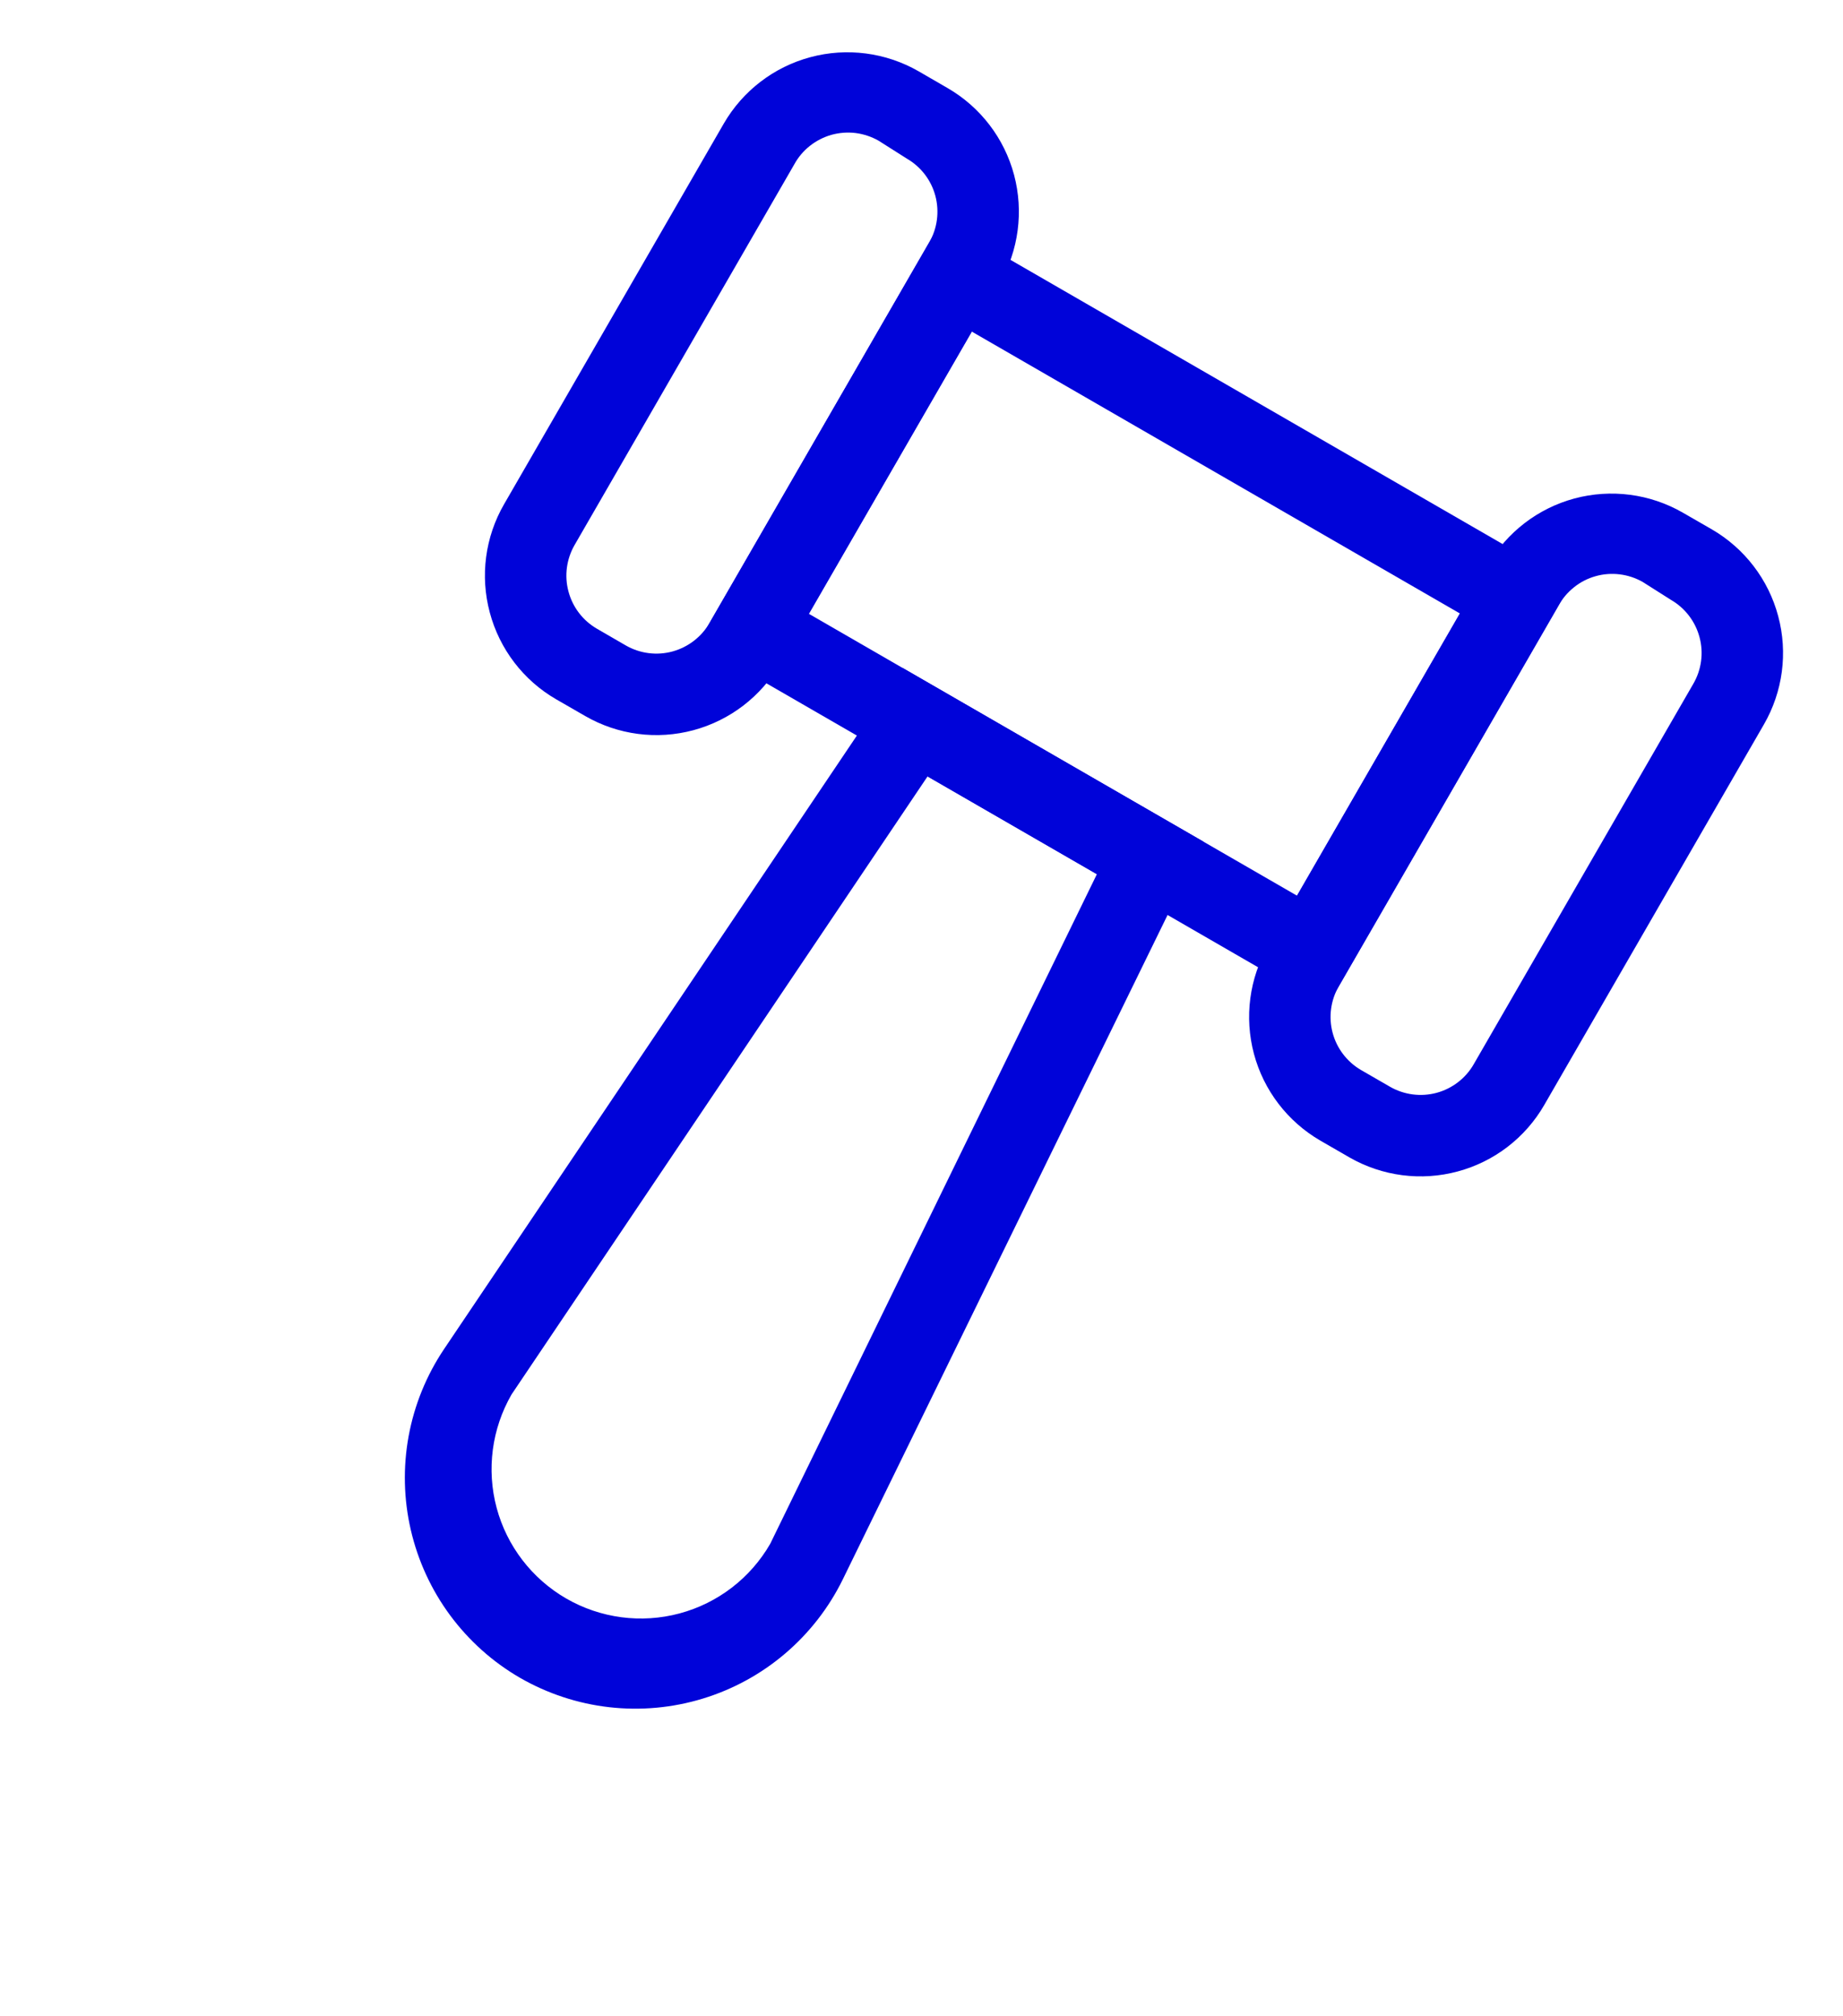
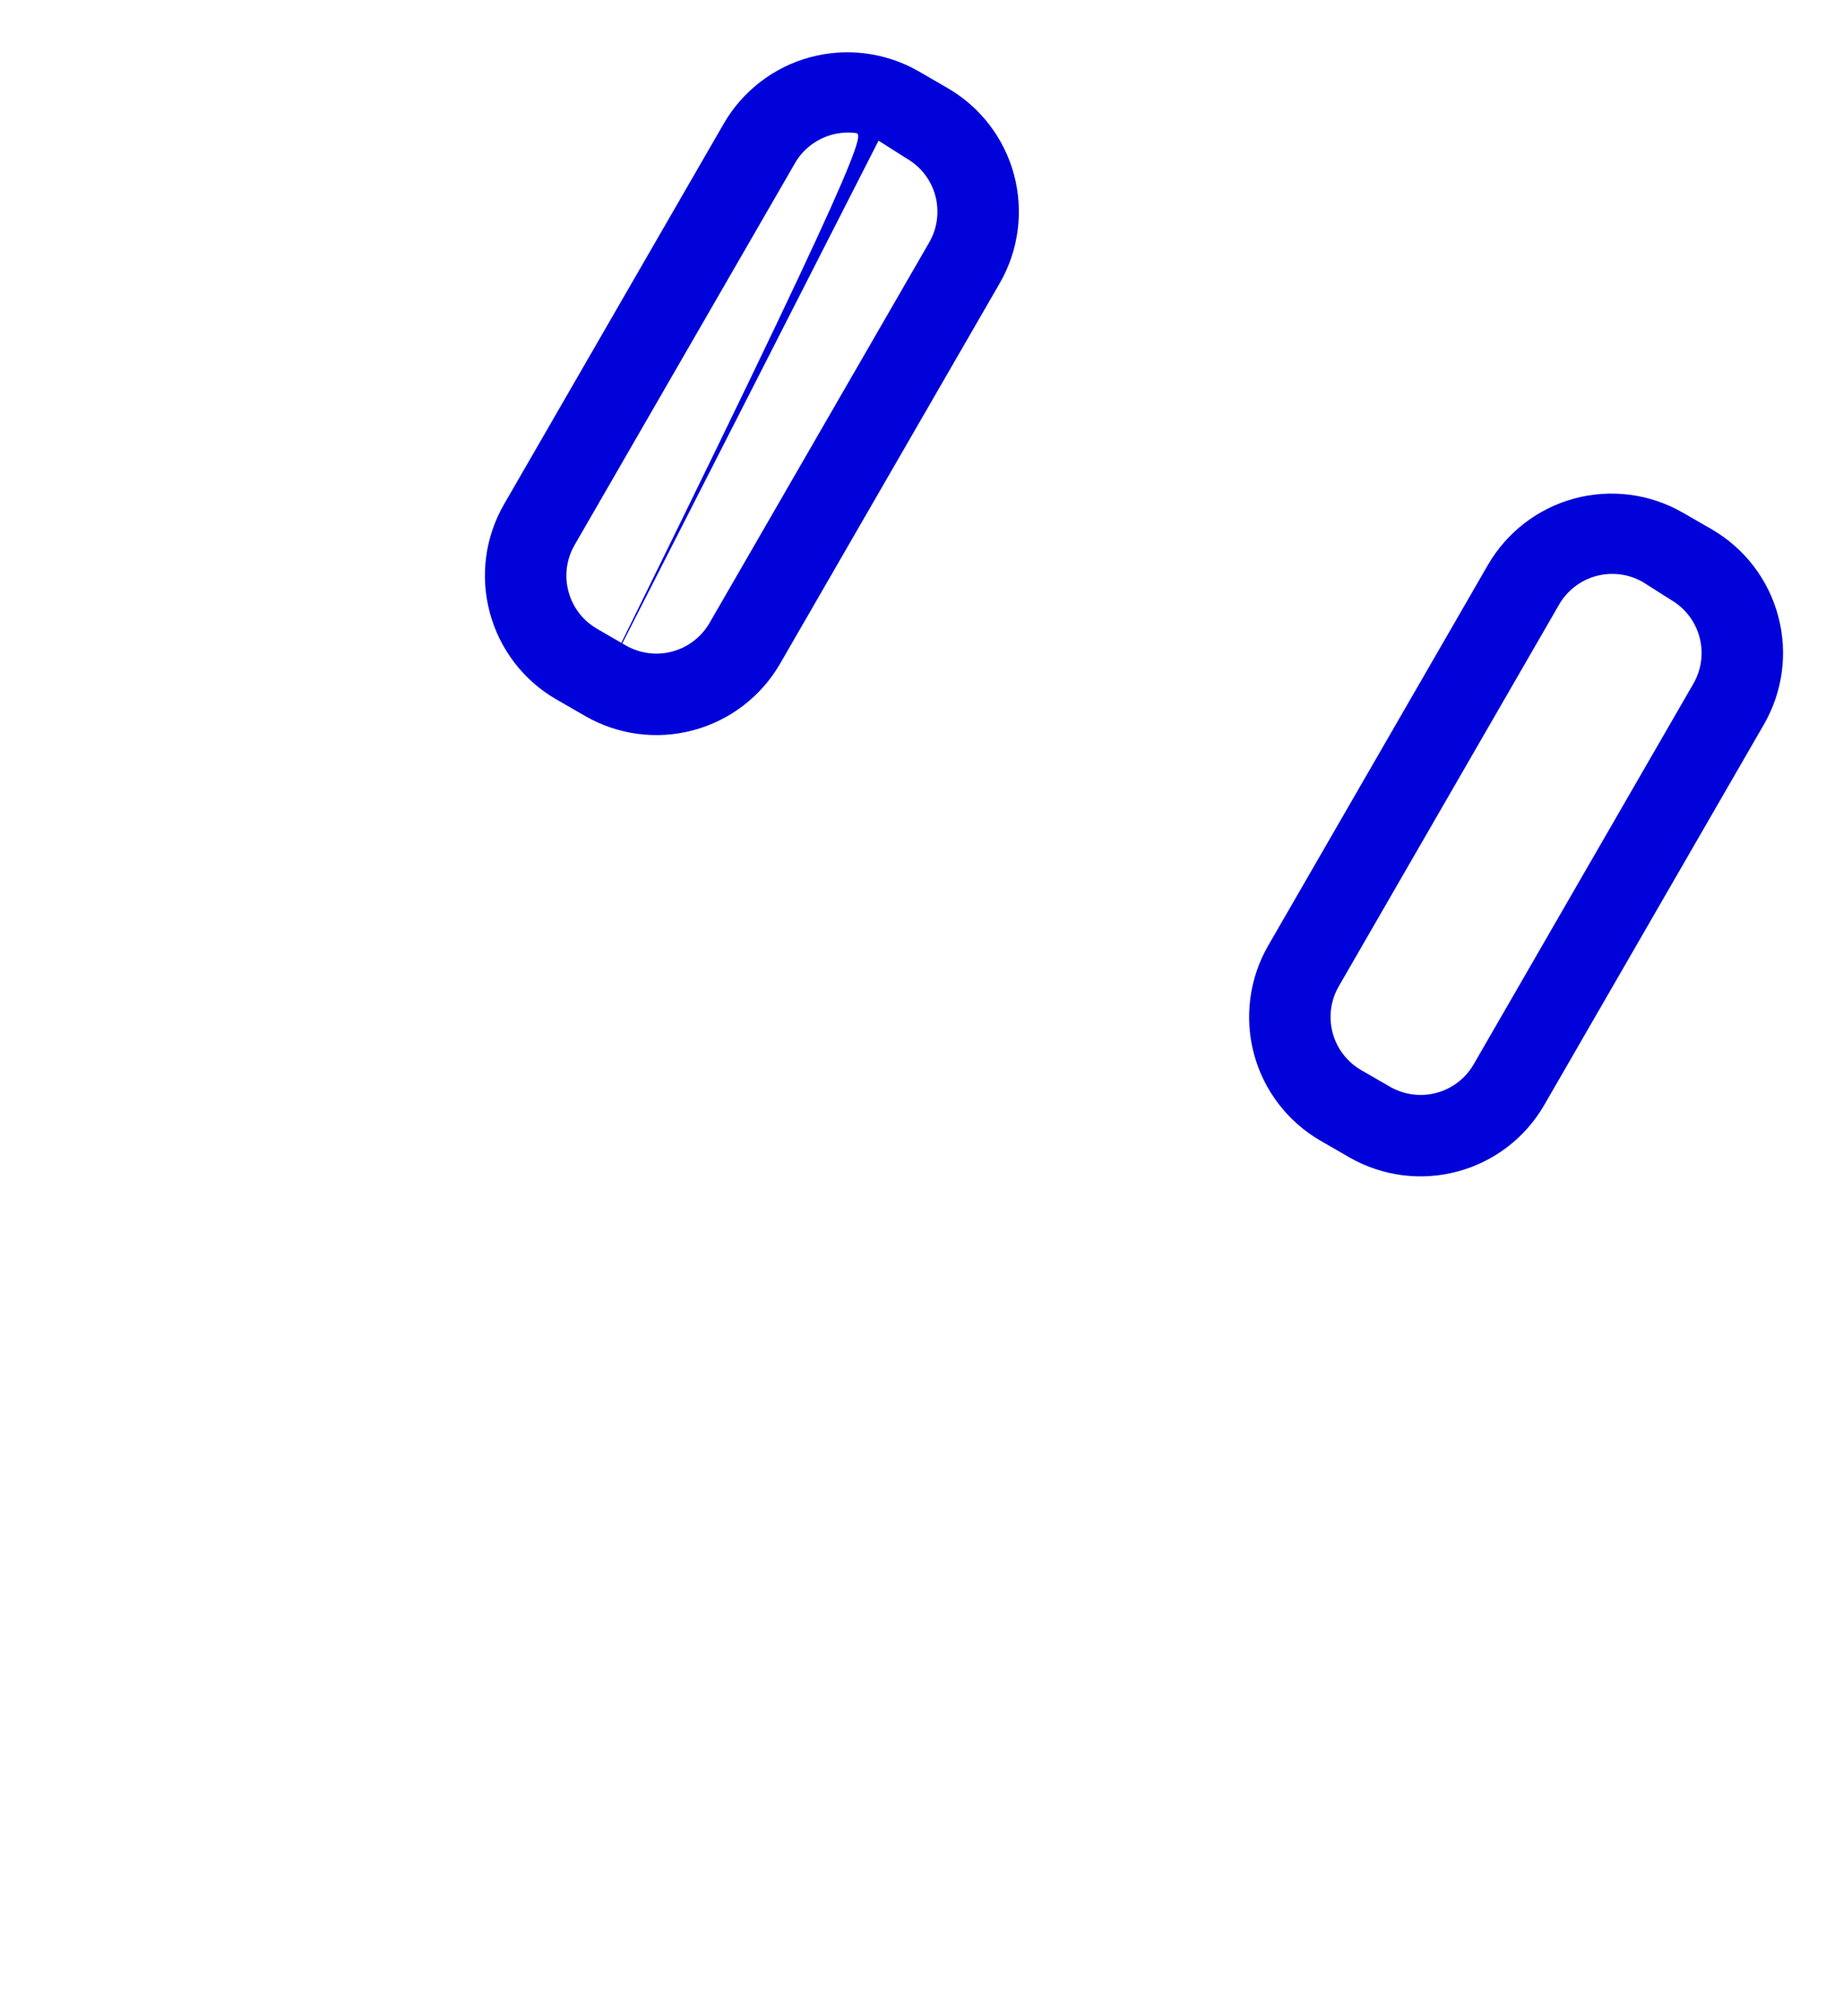
<svg xmlns="http://www.w3.org/2000/svg" width="32" height="35" viewBox="0 0 32 35" fill="none">
-   <path d="M9.031 29.126C8.555 28.851 8.142 28.481 7.815 28.039C7.489 27.598 7.257 27.094 7.133 26.559C7.009 26.024 6.996 25.47 7.095 24.93C7.194 24.39 7.403 23.876 7.709 23.42L15.669 11.593L20.895 14.61L14.633 27.417C14.391 27.91 14.05 28.348 13.632 28.704C13.214 29.06 12.727 29.326 12.202 29.486C11.677 29.646 11.124 29.697 10.579 29.635C10.033 29.573 9.506 29.399 9.031 29.126ZM16.105 13.478L8.882 24.206C8.539 24.802 8.445 25.509 8.623 26.174C8.801 26.838 9.236 27.404 9.831 27.748C10.427 28.092 11.135 28.185 11.799 28.007C12.463 27.829 13.029 27.395 13.373 26.799L19.045 15.175L16.105 13.478Z" fill="#0003D9" />
-   <path d="M23.038 17.48L12.113 11.172L16.355 3.824L27.28 10.131L23.038 17.48ZM14.044 10.655L22.52 15.548L25.348 10.649L16.873 5.756L14.044 10.655Z" fill="#0003D9" />
-   <path d="M23.43 20.091L22.924 19.799C22.356 19.469 21.941 18.927 21.772 18.293C21.603 17.658 21.692 16.982 22.02 16.414L25.834 9.808C26.163 9.239 26.703 8.824 27.337 8.653C27.972 8.483 28.648 8.571 29.217 8.898L29.724 9.19C30.292 9.52 30.706 10.061 30.875 10.696C31.045 11.331 30.955 12.006 30.627 12.575L26.813 19.181C26.485 19.75 25.944 20.165 25.31 20.335C24.676 20.506 24 20.418 23.43 20.091ZM28.522 10.102C28.399 10.032 28.263 9.987 28.123 9.97C27.983 9.953 27.84 9.963 27.704 10.002C27.568 10.04 27.44 10.105 27.33 10.194C27.219 10.282 27.127 10.391 27.059 10.515L23.245 17.121C23.104 17.365 23.066 17.655 23.138 17.927C23.21 18.199 23.388 18.432 23.631 18.574L24.137 18.866C24.382 19.006 24.672 19.043 24.944 18.97C25.216 18.896 25.448 18.718 25.588 18.474L29.402 11.868C29.543 11.624 29.582 11.334 29.509 11.062C29.437 10.79 29.26 10.557 29.016 10.415L28.522 10.102ZM10.162 12.43L9.655 12.138C9.087 11.809 8.673 11.267 8.504 10.632C8.334 9.998 8.423 9.322 8.752 8.753L12.566 2.147C12.894 1.579 13.435 1.163 14.069 0.993C14.703 0.822 15.379 0.91 15.949 1.237L16.455 1.53C17.023 1.859 17.438 2.401 17.607 3.035C17.776 3.67 17.687 4.346 17.359 4.915L13.545 11.52C13.216 12.089 12.676 12.504 12.041 12.675C11.407 12.846 10.731 12.758 10.162 12.43ZM15.254 2.442C15.131 2.372 14.995 2.327 14.855 2.309C14.714 2.292 14.572 2.303 14.435 2.341C14.299 2.38 14.172 2.445 14.061 2.533C13.95 2.621 13.858 2.73 13.79 2.855L9.977 9.46C9.836 9.704 9.797 9.994 9.87 10.266C9.942 10.539 10.119 10.771 10.363 10.913L10.869 11.206C11.113 11.345 11.403 11.383 11.675 11.309C11.947 11.235 12.179 11.057 12.32 10.813L16.134 4.208C16.275 3.964 16.313 3.674 16.241 3.401C16.169 3.129 15.991 2.896 15.748 2.755L15.254 2.442Z" fill="#0003D9" />
+   <path d="M23.43 20.091L22.924 19.799C22.356 19.469 21.941 18.927 21.772 18.293C21.603 17.658 21.692 16.982 22.02 16.414L25.834 9.808C26.163 9.239 26.703 8.824 27.337 8.653C27.972 8.483 28.648 8.571 29.217 8.898L29.724 9.19C30.292 9.52 30.706 10.061 30.875 10.696C31.045 11.331 30.955 12.006 30.627 12.575L26.813 19.181C26.485 19.75 25.944 20.165 25.31 20.335C24.676 20.506 24 20.418 23.43 20.091ZM28.522 10.102C28.399 10.032 28.263 9.987 28.123 9.97C27.983 9.953 27.84 9.963 27.704 10.002C27.568 10.04 27.44 10.105 27.33 10.194C27.219 10.282 27.127 10.391 27.059 10.515L23.245 17.121C23.104 17.365 23.066 17.655 23.138 17.927C23.21 18.199 23.388 18.432 23.631 18.574L24.137 18.866C24.382 19.006 24.672 19.043 24.944 18.97C25.216 18.896 25.448 18.718 25.588 18.474L29.402 11.868C29.543 11.624 29.582 11.334 29.509 11.062C29.437 10.79 29.26 10.557 29.016 10.415L28.522 10.102ZM10.162 12.43L9.655 12.138C9.087 11.809 8.673 11.267 8.504 10.632C8.334 9.998 8.423 9.322 8.752 8.753L12.566 2.147C12.894 1.579 13.435 1.163 14.069 0.993C14.703 0.822 15.379 0.91 15.949 1.237L16.455 1.53C17.023 1.859 17.438 2.401 17.607 3.035C17.776 3.67 17.687 4.346 17.359 4.915L13.545 11.52C13.216 12.089 12.676 12.504 12.041 12.675C11.407 12.846 10.731 12.758 10.162 12.43ZC15.131 2.372 14.995 2.327 14.855 2.309C14.714 2.292 14.572 2.303 14.435 2.341C14.299 2.38 14.172 2.445 14.061 2.533C13.95 2.621 13.858 2.73 13.79 2.855L9.977 9.46C9.836 9.704 9.797 9.994 9.87 10.266C9.942 10.539 10.119 10.771 10.363 10.913L10.869 11.206C11.113 11.345 11.403 11.383 11.675 11.309C11.947 11.235 12.179 11.057 12.32 10.813L16.134 4.208C16.275 3.964 16.313 3.674 16.241 3.401C16.169 3.129 15.991 2.896 15.748 2.755L15.254 2.442Z" fill="#0003D9" />
</svg>